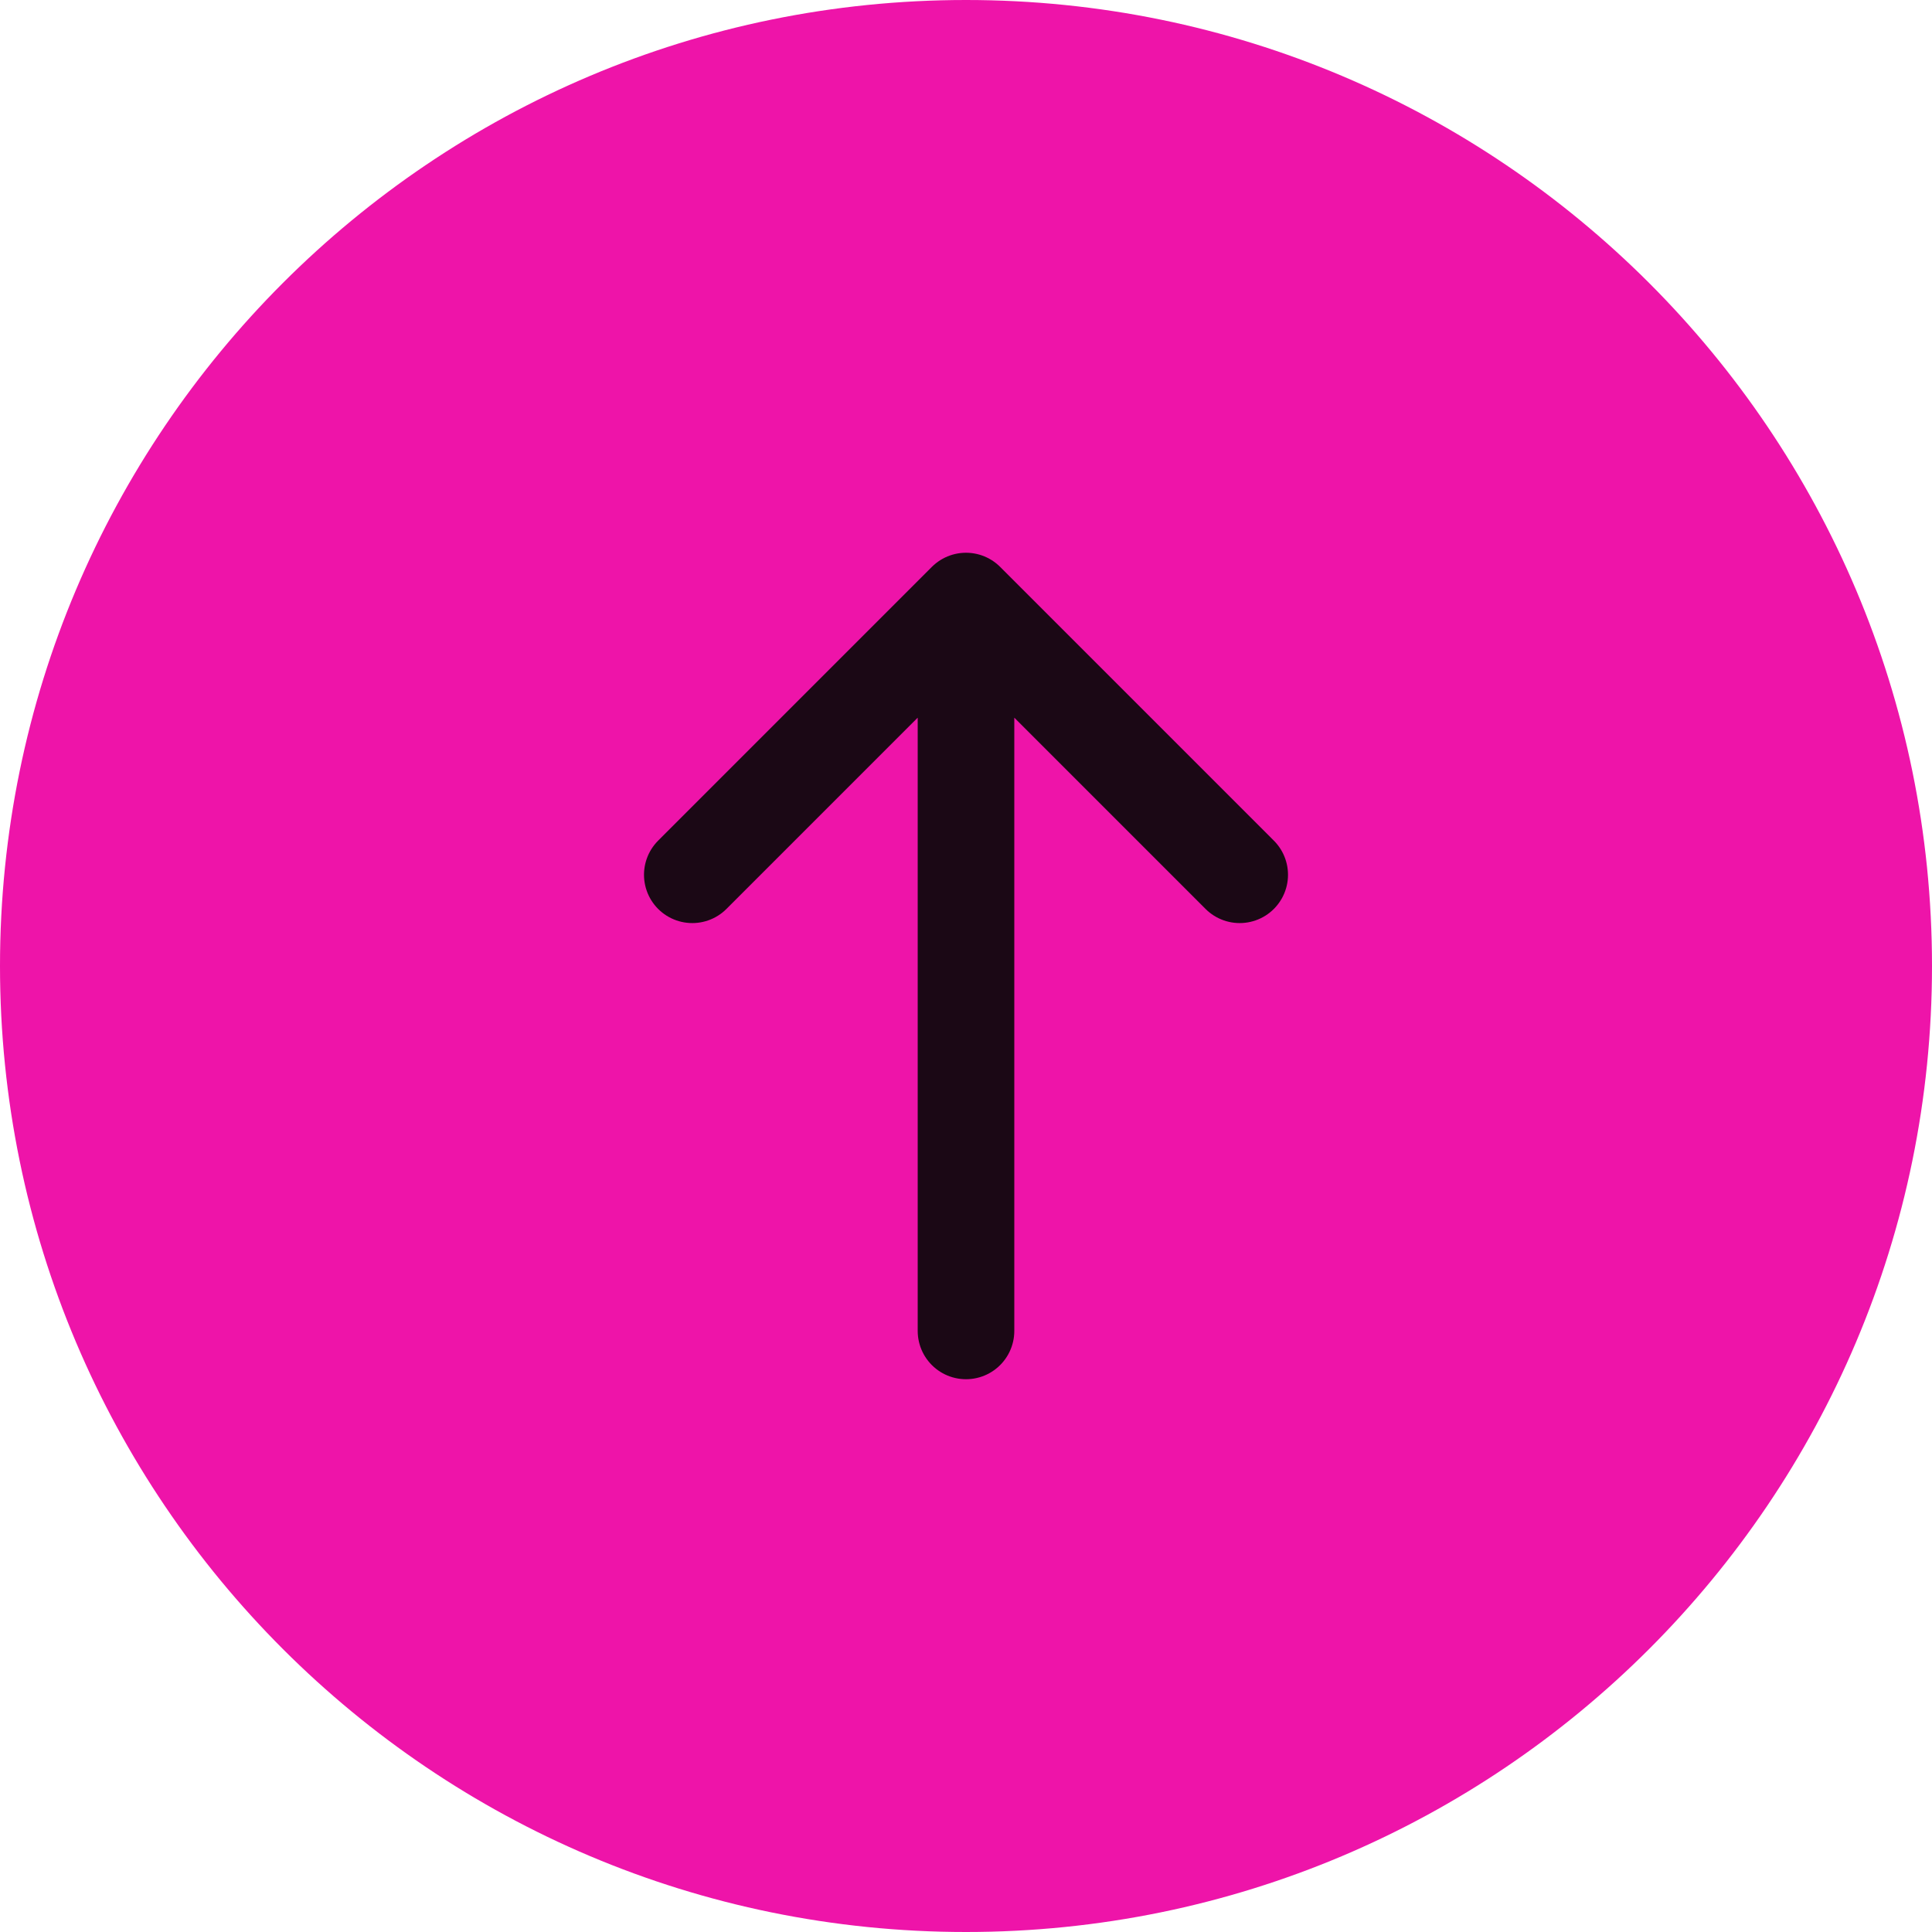
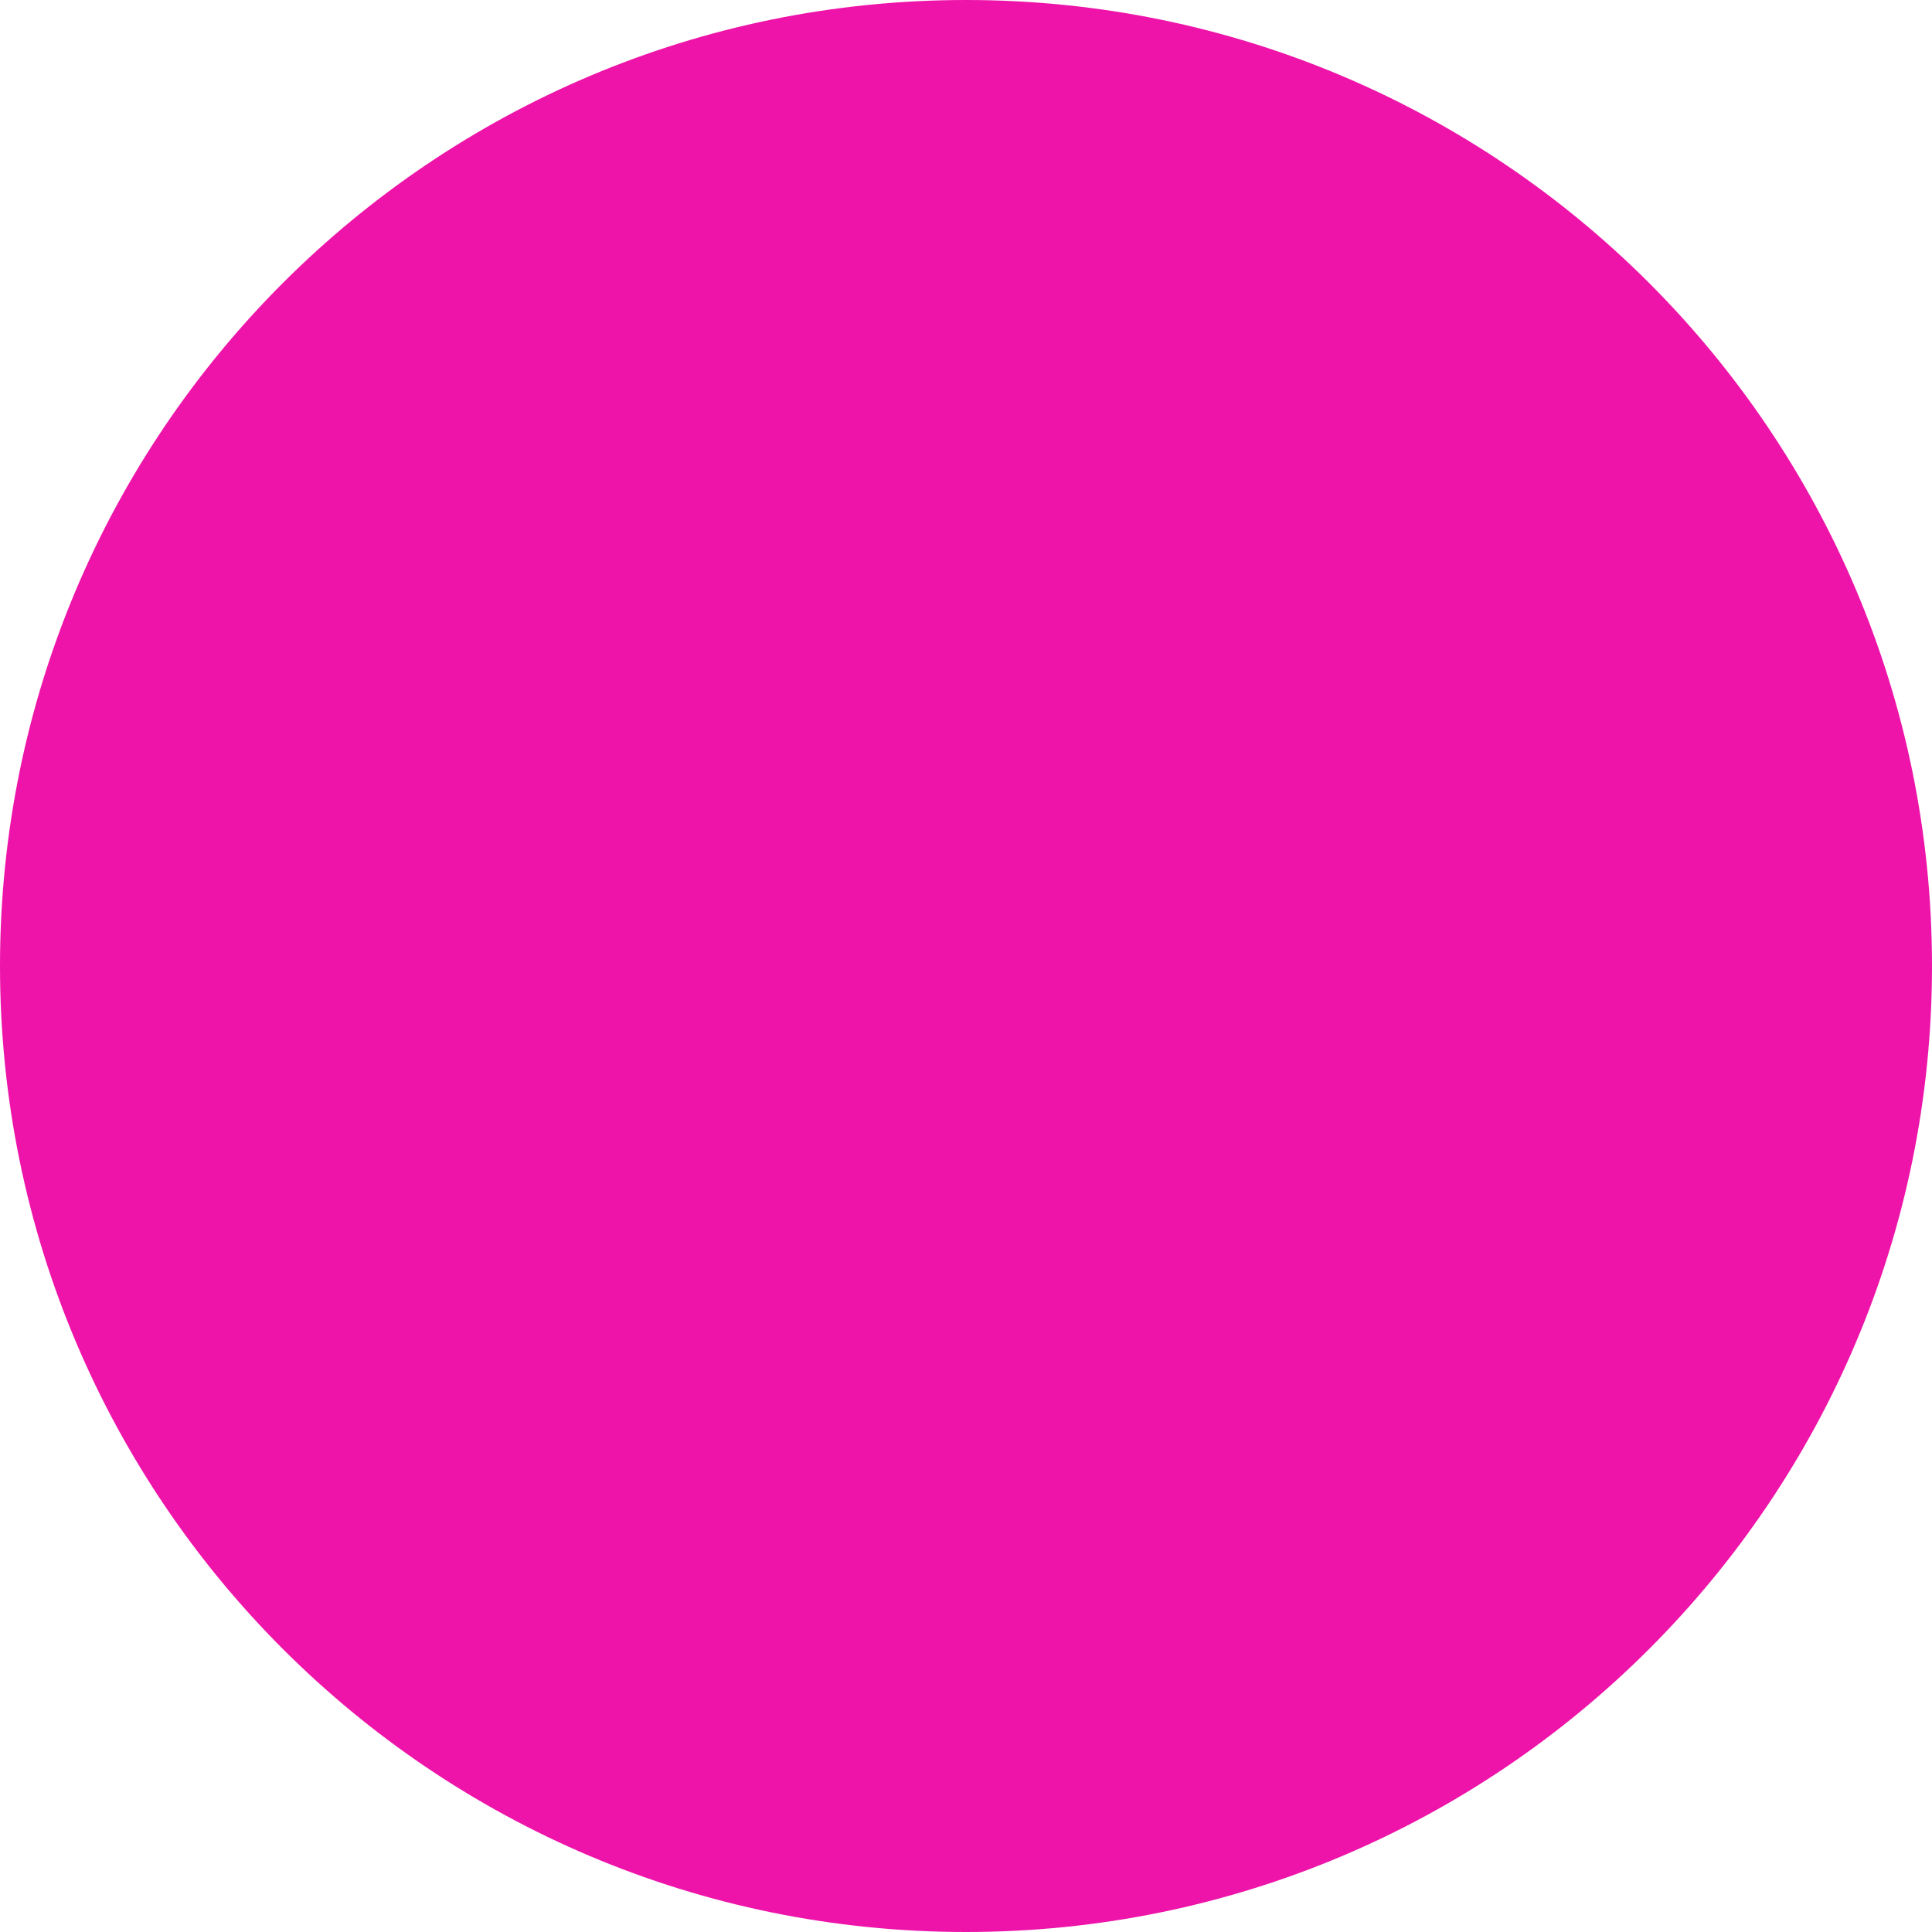
<svg xmlns="http://www.w3.org/2000/svg" width="60" height="60" viewBox="0 0 60 60" fill="none">
  <g clip-path="url(#clip0_19_2)">
    <path d="M60 30C60 13.431 46.569 0 30 0C13.431 0 0 13.431 0 30C0 46.569 13.431 60 30 60C46.569 60 60 46.569 60 30Z" fill="#EE14A9" />
-     <path d="M30 41.333V18.666M30 18.666L21.5 27.167M30 18.666L38.5 27.167" stroke="#1B0815" stroke-width="3" stroke-linecap="round" stroke-linejoin="round" />
  </g>
  <defs>
    <clipPath id="clip0_19_2">
      <rect width="60" height="60" fill="white" />
    </clipPath>
  </defs>
</svg>